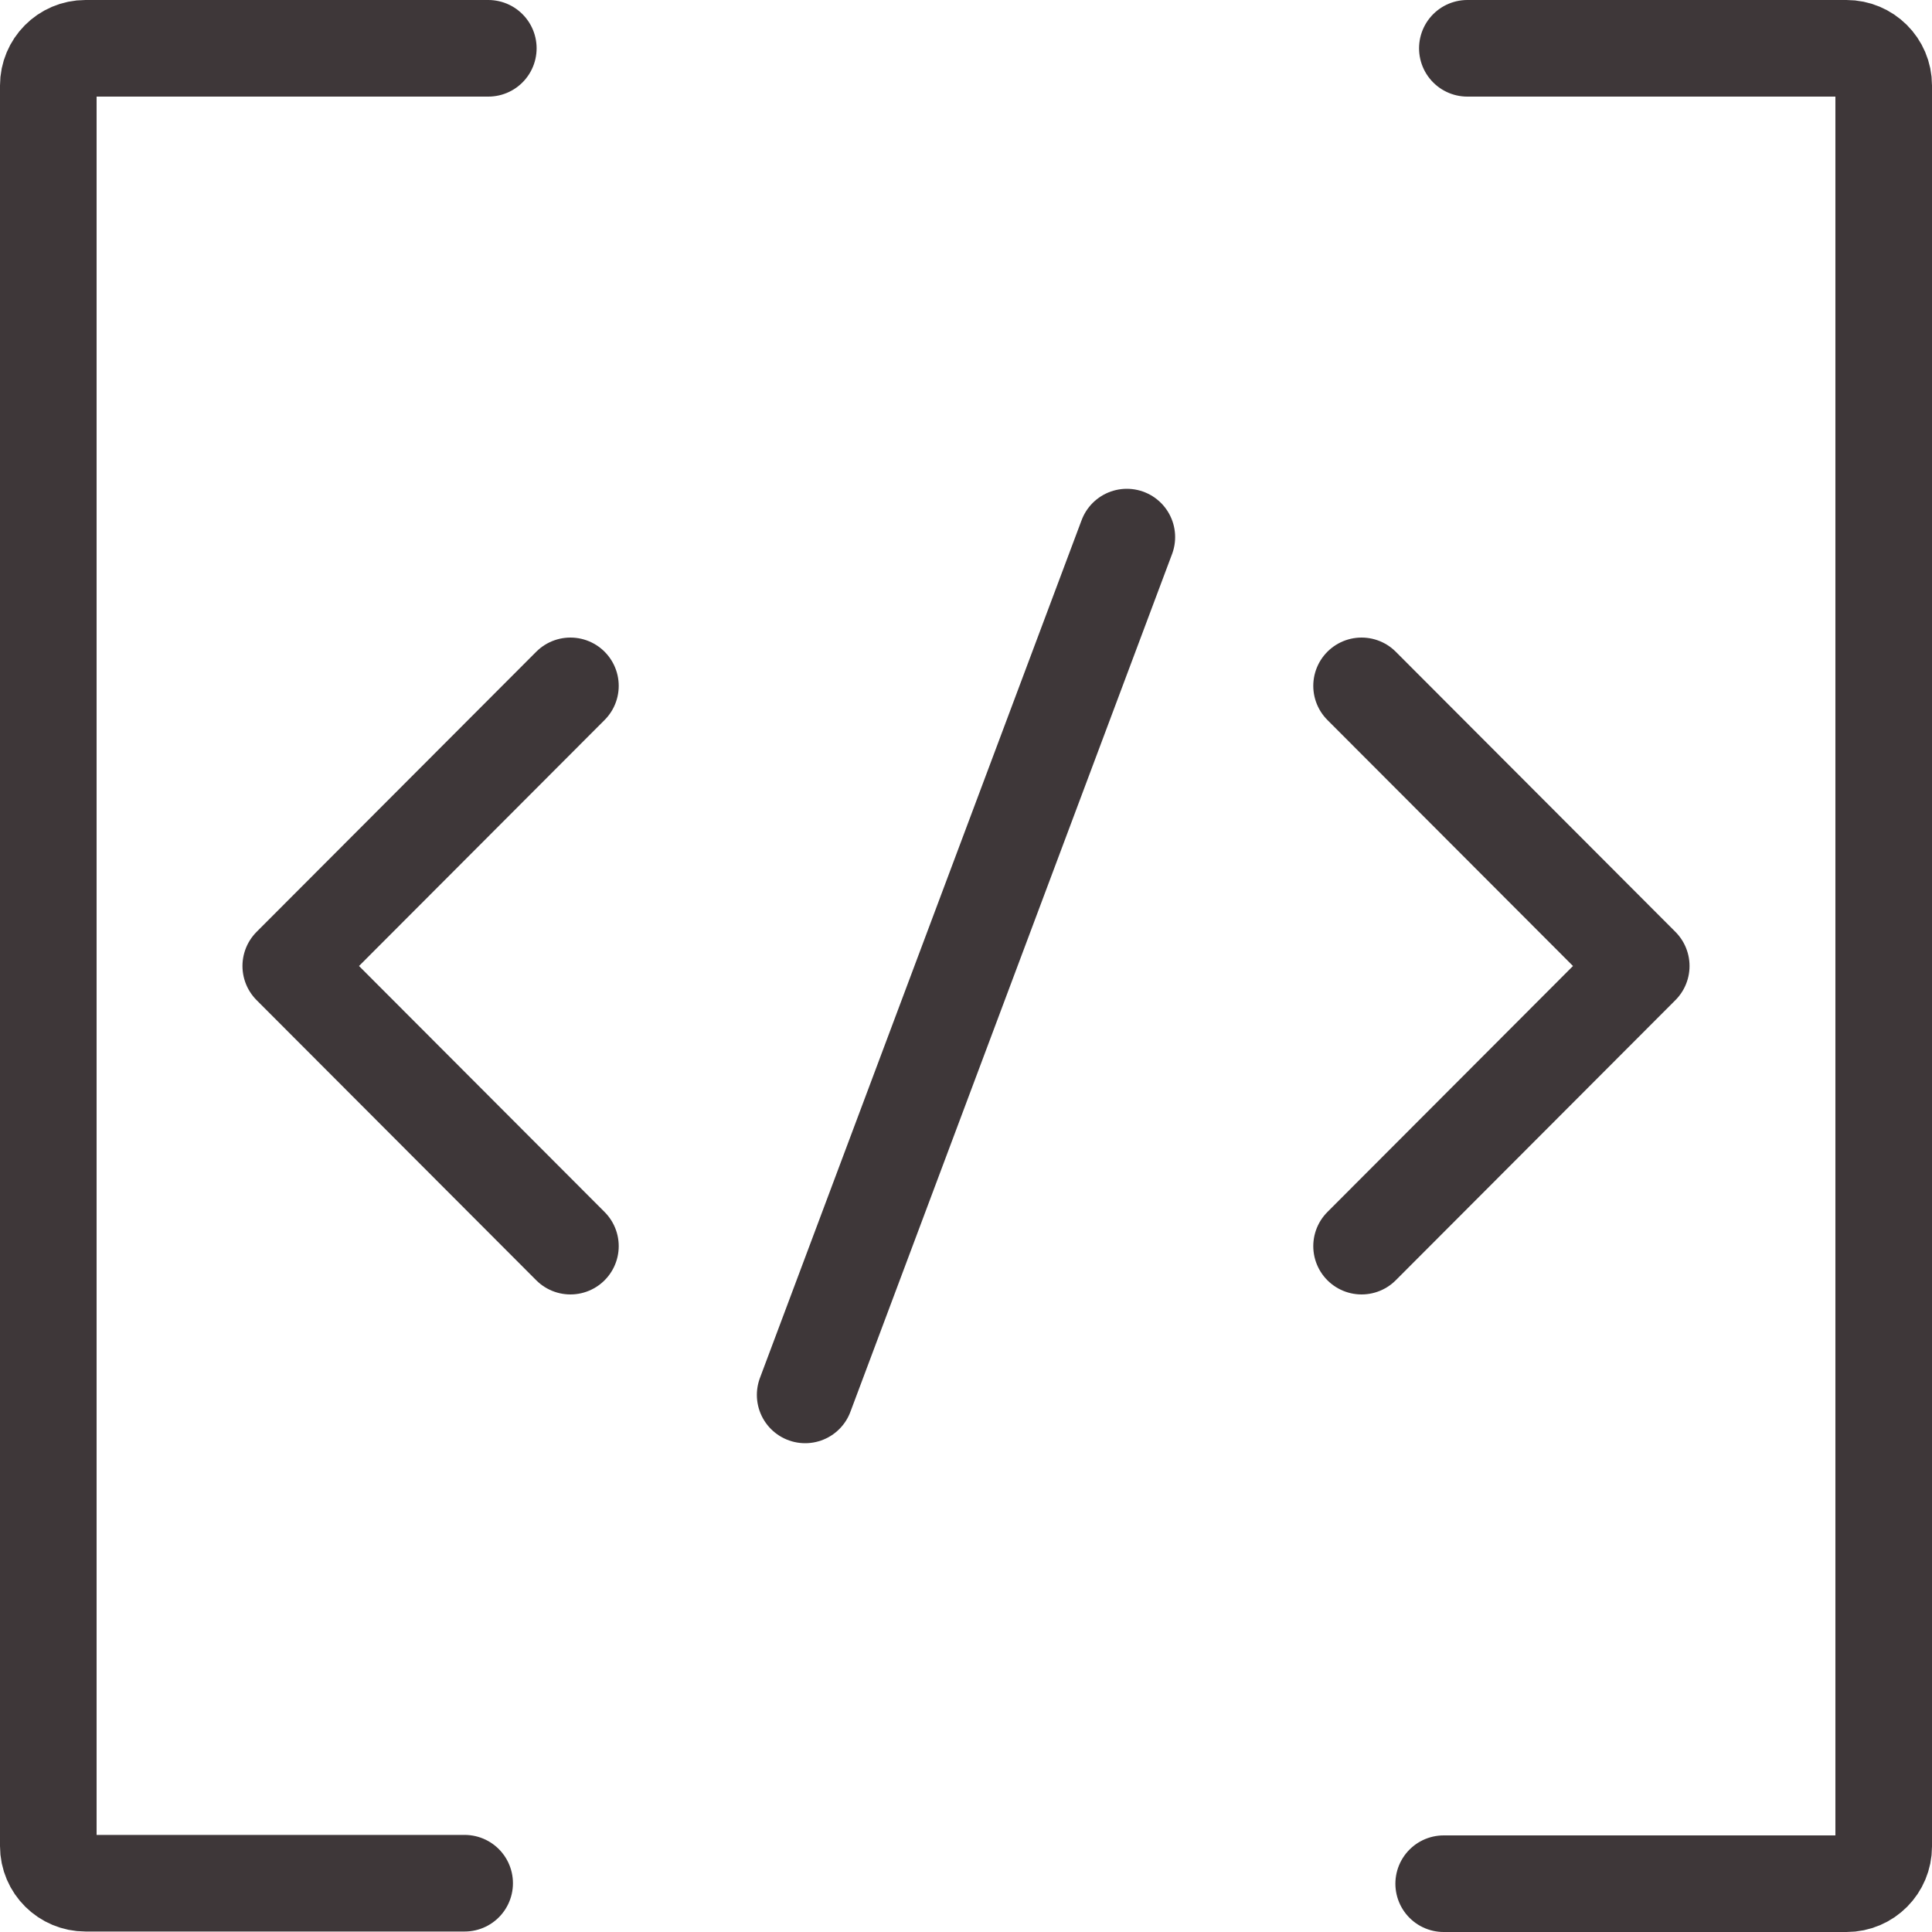
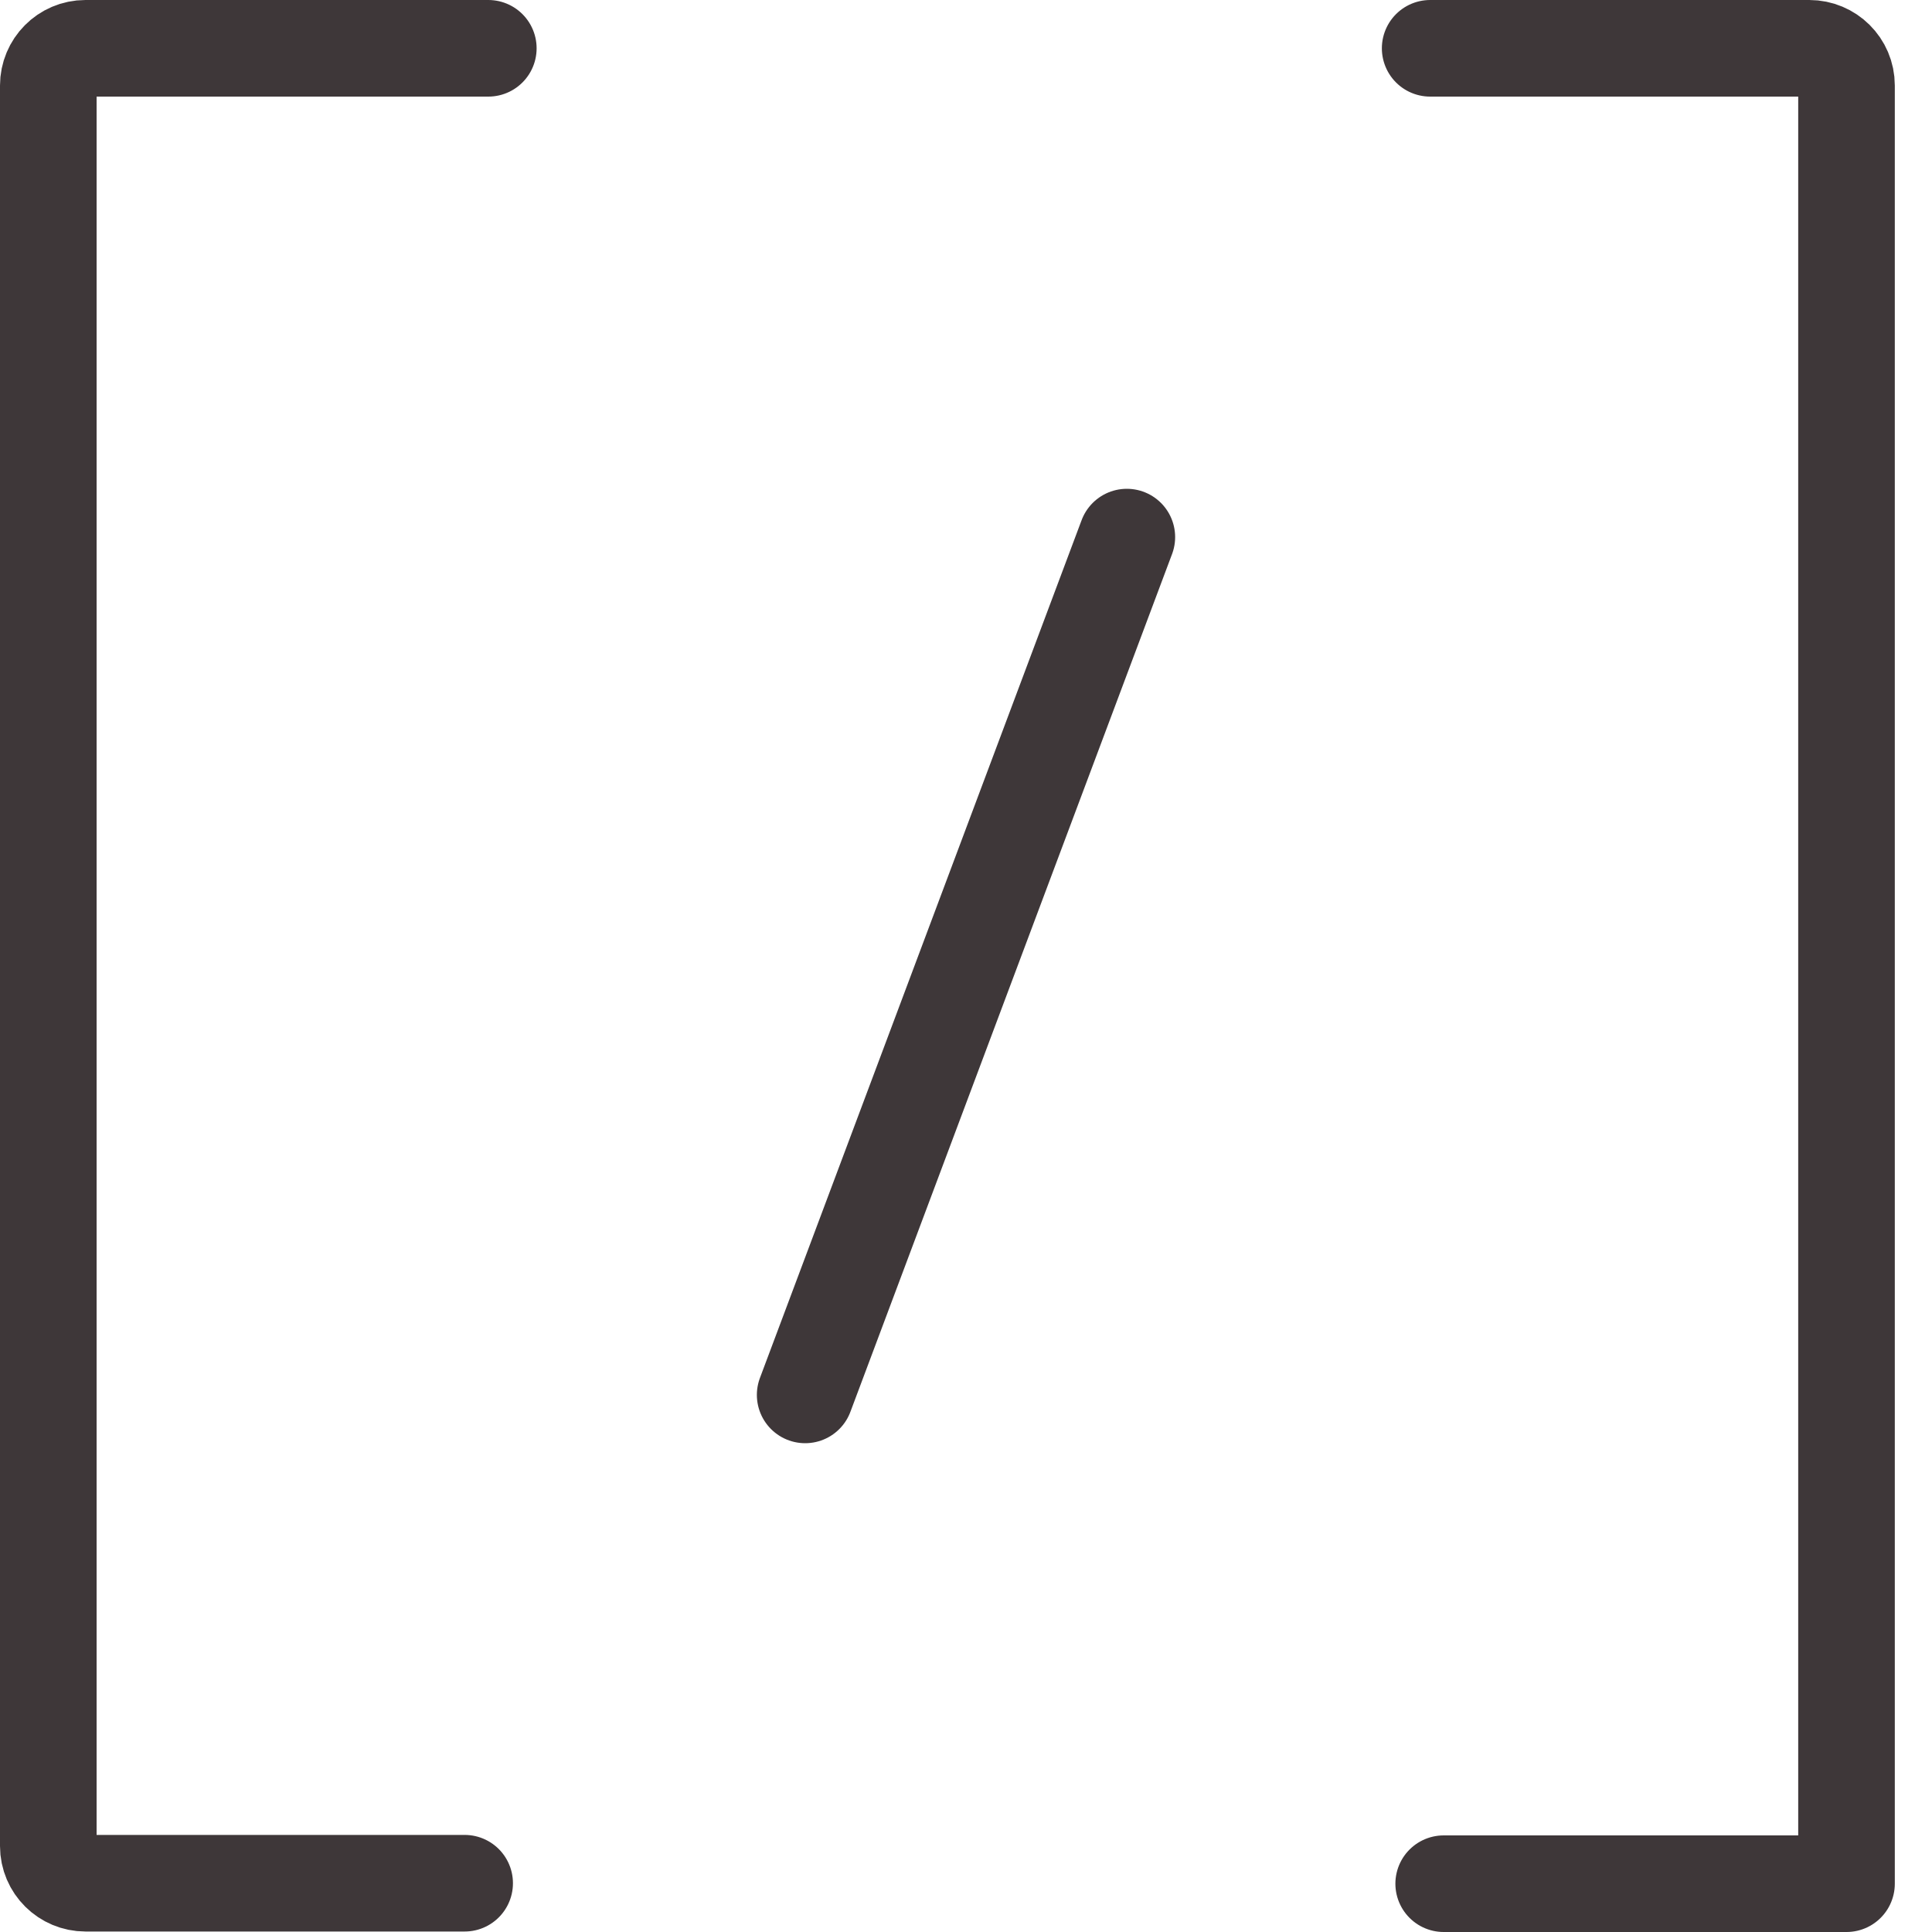
<svg xmlns="http://www.w3.org/2000/svg" id="uuid-47ca170e-6664-49ce-a097-d2b4061e69ce" viewBox="0 0 40 40">
  <g id="uuid-009aecdc-cd53-4af1-9db5-8d443651fc36">
-     <path d="M29.89,39h8.34c.43,0,.77-.35.77-.77V1.77c0-.43-.35-.77-.77-.77h-7.85" style="fill:none; stroke:#3e3739; stroke-linecap:round; stroke-linejoin:round; stroke-width:2px;" />
+     <path d="M29.89,39h8.34V1.77c0-.43-.35-.77-.77-.77h-7.85" style="fill:none; stroke:#3e3739; stroke-linecap:round; stroke-linejoin:round; stroke-width:2px;" />
    <path d="M10.11,1H1.77c-.43,0-.77.35-.77.77v36.45c0,.43.35.77.77.77h7.85" style="fill:none; stroke:#3e3739; stroke-linecap:round; stroke-linejoin:round; stroke-width:2px;" />
    <line x1="23.33" y1="11.12" x2="16.67" y2="28.88" style="fill:none; stroke:#3e3739; stroke-linecap:round; stroke-linejoin:round; stroke-width:2px;" />
-     <polyline points="11.81 14.2 6.02 20 11.81 25.8" style="fill:none; stroke:#3e3739; stroke-linecap:round; stroke-linejoin:round; stroke-width:2px;" />
-     <polyline points="28.19 25.8 33.98 20 28.19 14.2" style="fill:none; stroke:#3e3739; stroke-linecap:round; stroke-linejoin:round; stroke-width:2px;" />
  </g>
</svg>